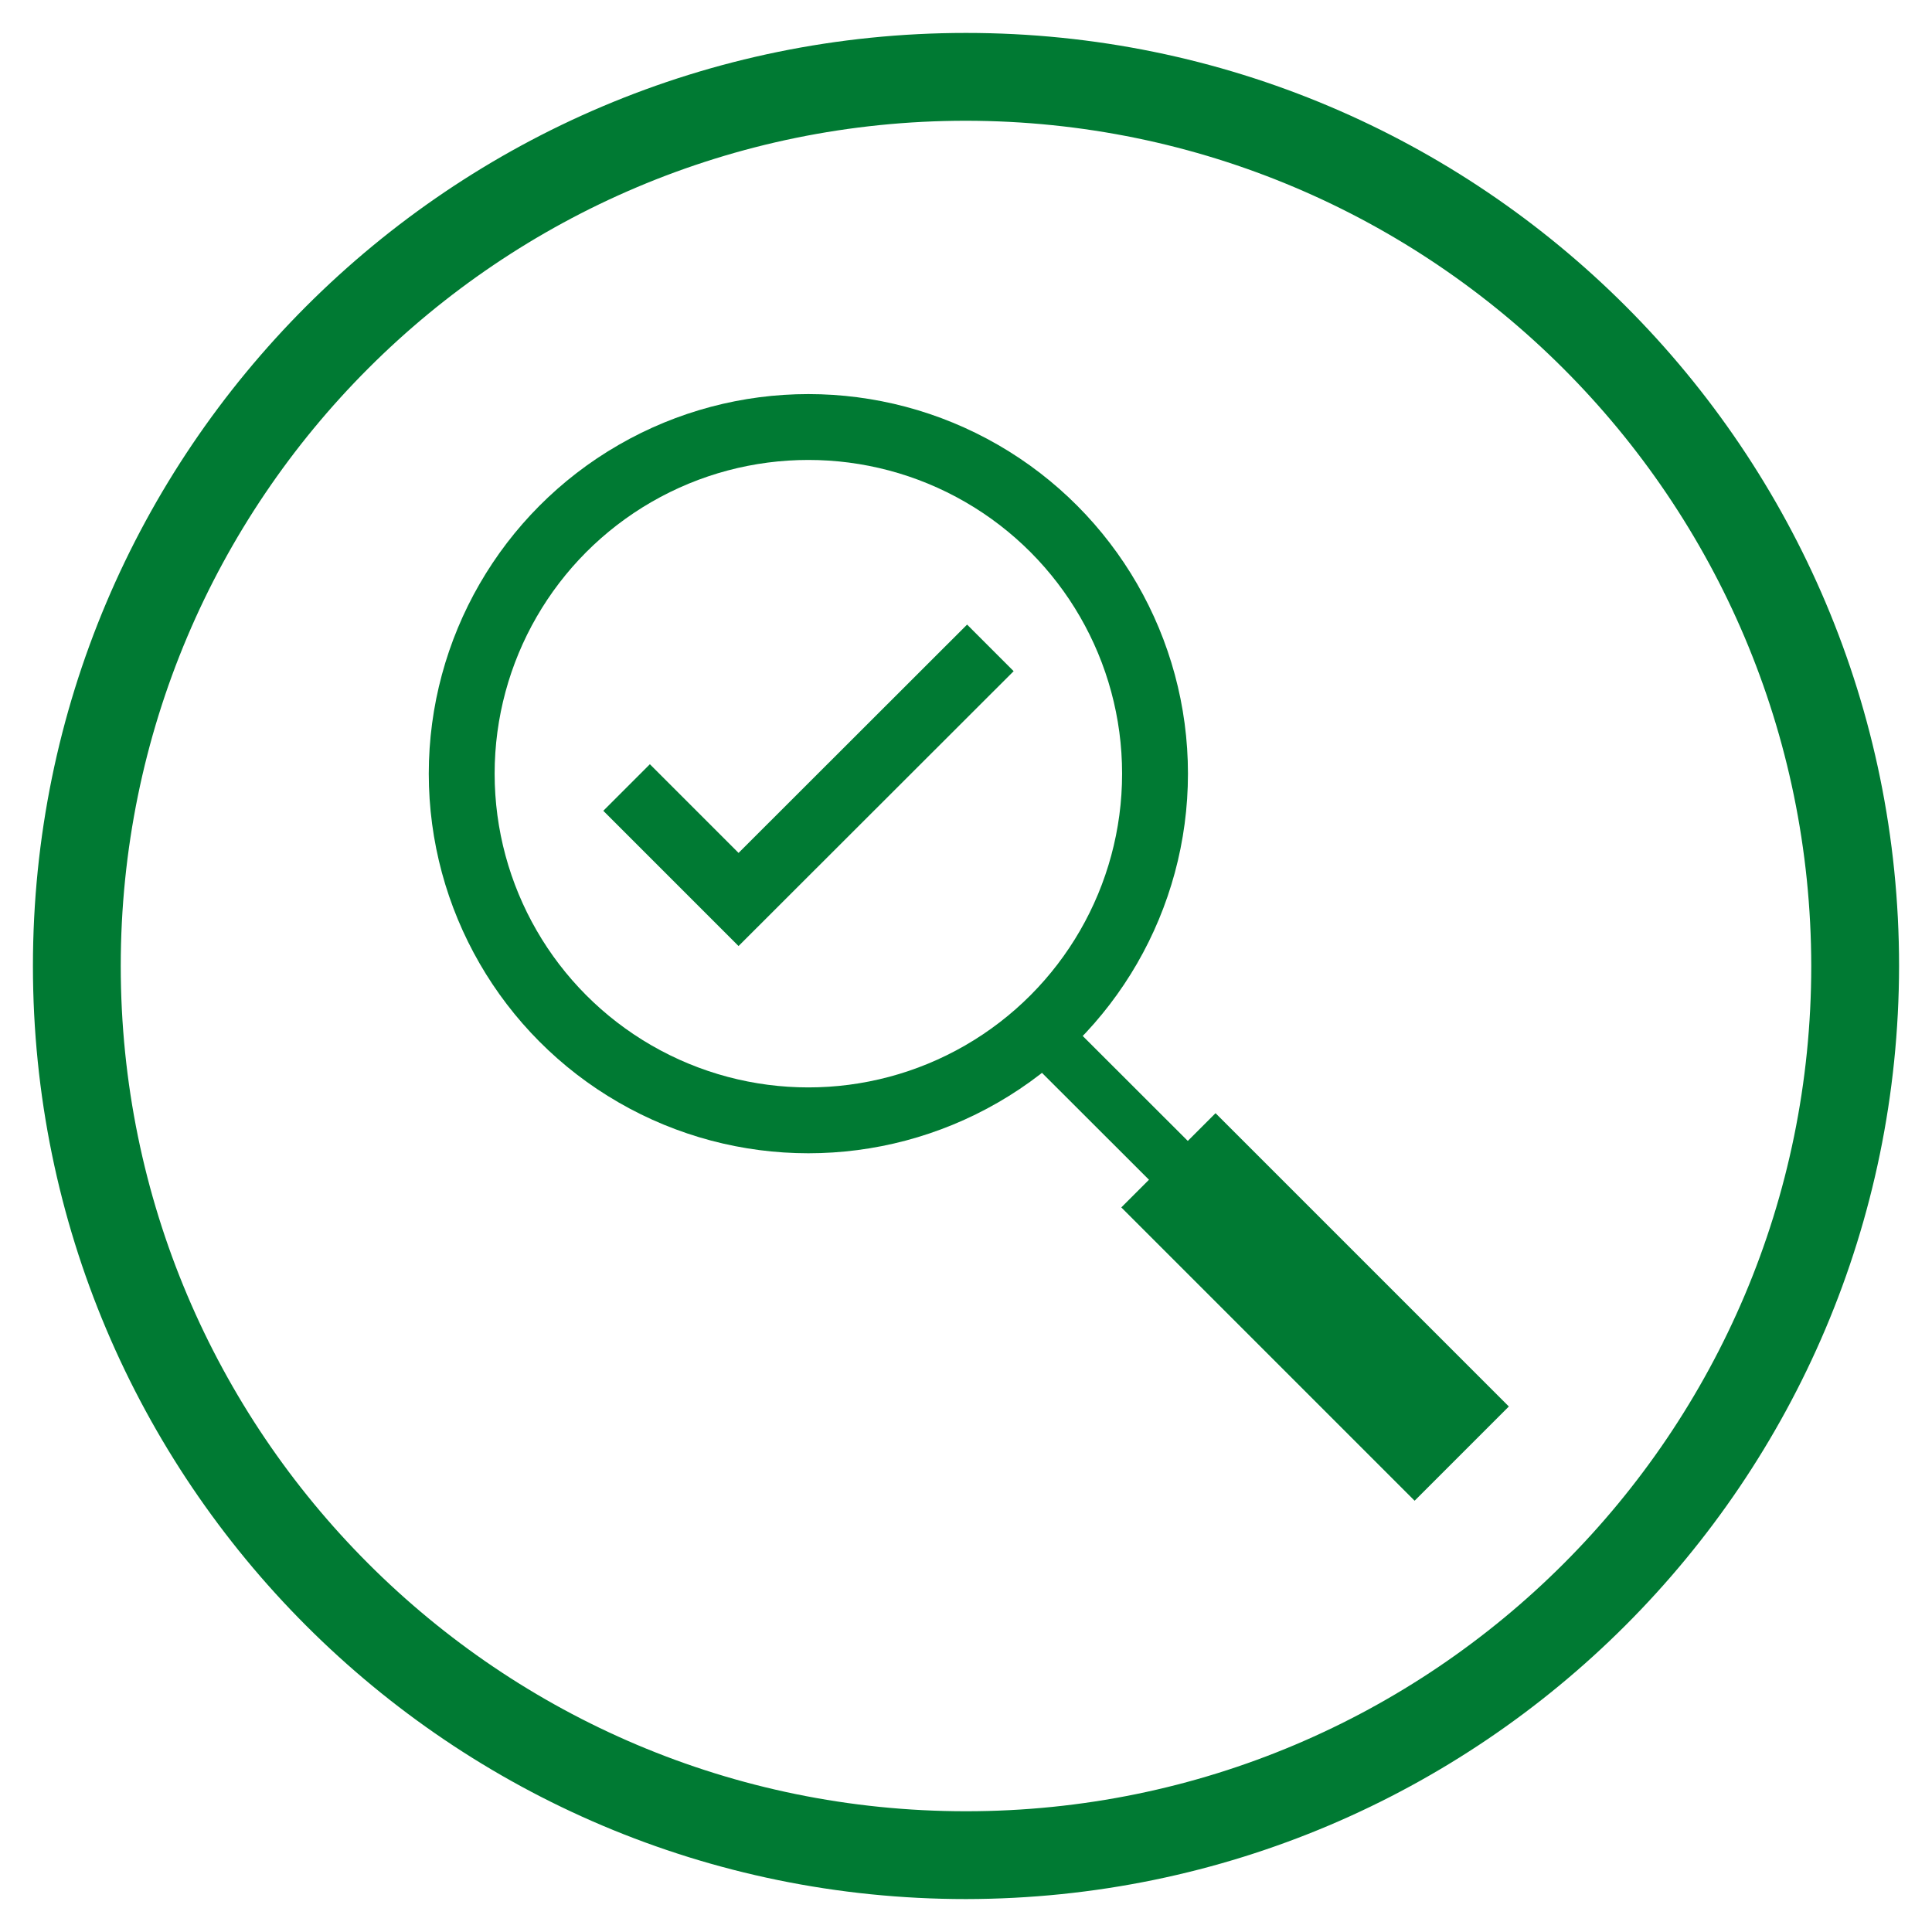
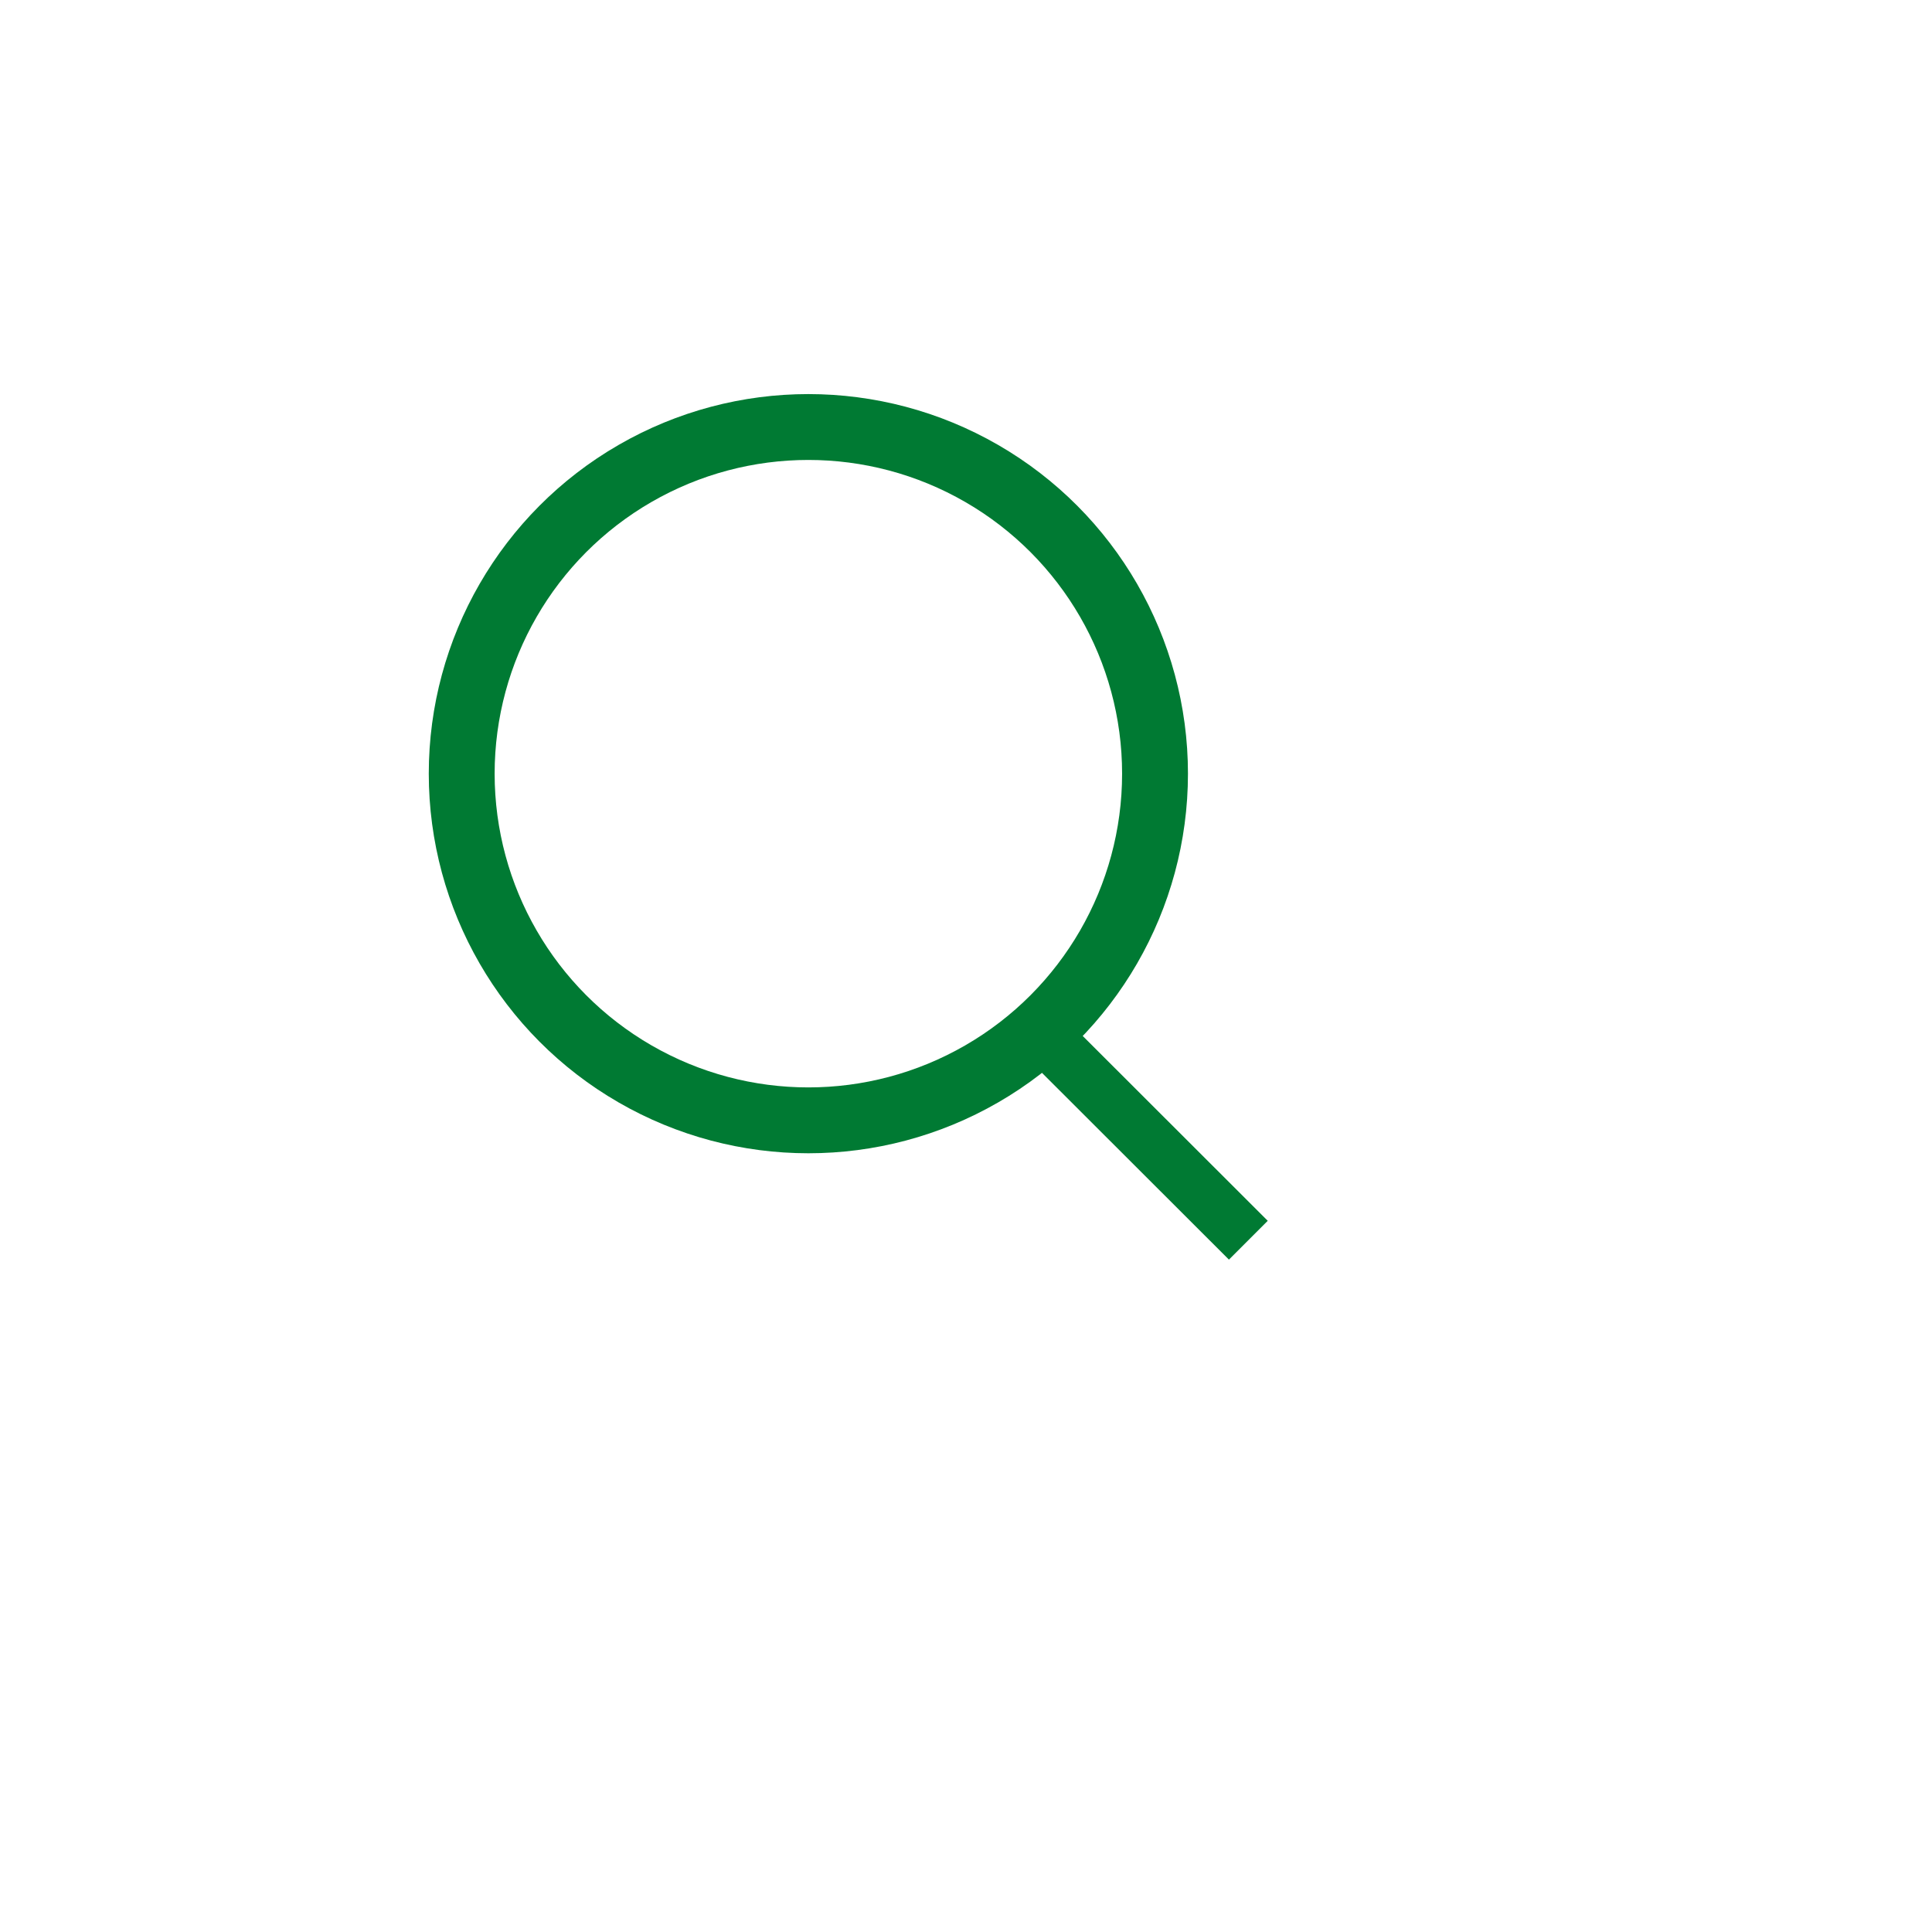
<svg xmlns="http://www.w3.org/2000/svg" id="e1595f0e-fc39-4b9a-9f94-95be9e993ff2" viewBox="0 0 88 88">
  <defs>
    <style>.cls-1{fill:#007a33;}.cls-2{stroke-width:2.5px;}.cls-2,.cls-3,.cls-4{fill:none;stroke:#007a33;}.cls-3{stroke-width:6.07px;}.cls-4{stroke-width:3px;}</style>
  </defs>
-   <path class="cls-1" d="M44,86.5C20.53,86.5,1.5,67.47,1.5,44S20.53,1.5,44,1.5s42.5,19.03,42.5,42.5c-.03,23.46-19.04,42.47-42.5,42.5Zm0-81C22.74,5.5,5.5,22.74,5.5,44s17.24,38.5,38.5,38.5,38.5-17.24,38.5-38.5c-.02-21.25-17.25-38.48-38.5-38.5Z" />
  <circle class="cls-4" cx="36.82" cy="35.24" r="15.79" />
  <line id="Line_214" class="cls-2" x1="47.14" y1="46.78" x2="56.86" y2="56.49" />
-   <path id="Path_1017" class="cls-4" d="M28.54,35.87l5.1,5.1,11.47-11.46" />
-   <line id="Line_215" class="cls-3" x1="53.22" y1="52.85" x2="66.58" y2="66.21" />
</svg>